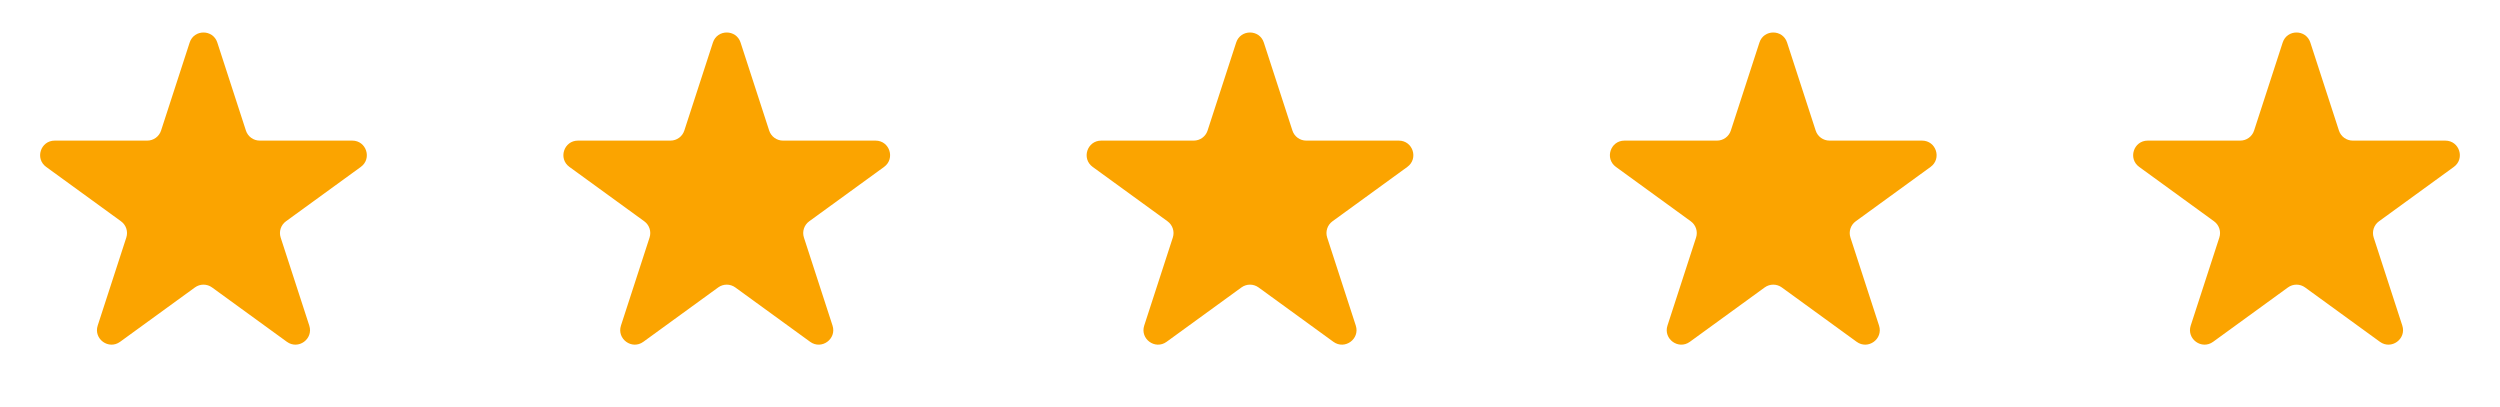
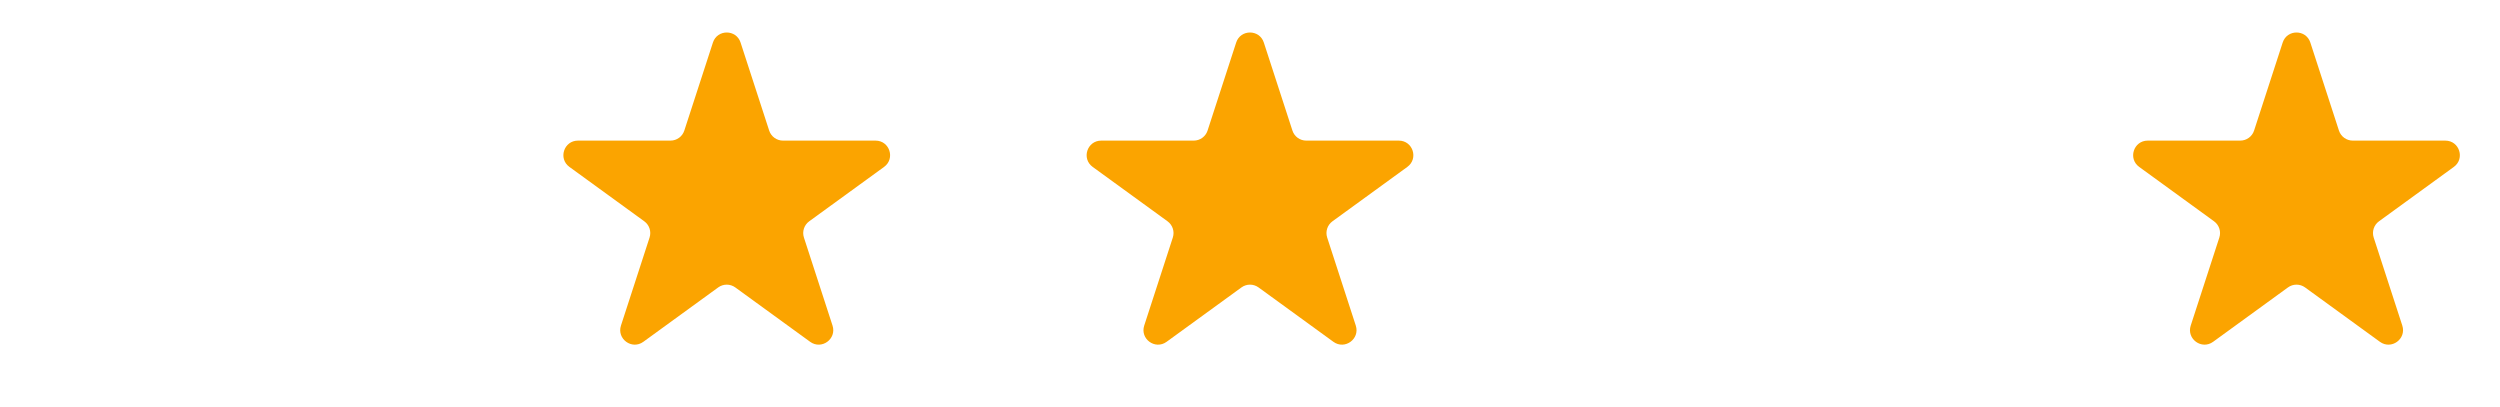
<svg xmlns="http://www.w3.org/2000/svg" width="172" height="28" viewBox="0 0 172 28" fill="none">
-   <path d="M13.049 2.927C13.348 2.006 14.652 2.006 14.951 2.927L16.919 8.983C17.053 9.395 17.436 9.674 17.87 9.674H24.237C25.206 9.674 25.609 10.913 24.825 11.483L19.674 15.225C19.323 15.48 19.176 15.931 19.31 16.343L21.278 22.399C21.577 23.32 20.523 24.087 19.739 23.517L14.588 19.775C14.237 19.52 13.763 19.52 13.412 19.775L8.261 23.517C7.477 24.087 6.423 23.32 6.722 22.399L8.69 16.343C8.824 15.931 8.677 15.48 8.326 15.225L3.175 11.483C2.391 10.913 2.794 9.674 3.763 9.674H10.13C10.563 9.674 10.947 9.395 11.081 8.983L13.049 2.927Z" fill="#FBA400" />
  <path d="M49.049 2.927C49.348 2.006 50.652 2.006 50.951 2.927L52.919 8.983C53.053 9.395 53.437 9.674 53.87 9.674H60.237C61.206 9.674 61.609 10.913 60.825 11.483L55.674 15.225C55.323 15.48 55.176 15.931 55.31 16.343L57.278 22.399C57.577 23.32 56.523 24.087 55.739 23.517L50.588 19.775C50.237 19.52 49.763 19.52 49.412 19.775L44.261 23.517C43.477 24.087 42.423 23.32 42.722 22.399L44.69 16.343C44.824 15.931 44.677 15.48 44.326 15.225L39.175 11.483C38.391 10.913 38.794 9.674 39.763 9.674H46.13C46.563 9.674 46.947 9.395 47.081 8.983L49.049 2.927Z" fill="#FBA400" />
  <path d="M85.049 2.927C85.348 2.006 86.652 2.006 86.951 2.927L88.919 8.983C89.053 9.395 89.436 9.674 89.87 9.674H96.237C97.206 9.674 97.609 10.913 96.825 11.483L91.674 15.225C91.323 15.48 91.176 15.931 91.31 16.343L93.278 22.399C93.577 23.32 92.523 24.087 91.739 23.517L86.588 19.775C86.237 19.52 85.763 19.52 85.412 19.775L80.261 23.517C79.477 24.087 78.423 23.32 78.722 22.399L80.69 16.343C80.824 15.931 80.677 15.48 80.326 15.225L75.175 11.483C74.391 10.913 74.794 9.674 75.763 9.674H82.13C82.564 9.674 82.947 9.395 83.081 8.983L85.049 2.927Z" fill="#FBA400" />
-   <path d="M121.049 2.927C121.348 2.006 122.652 2.006 122.951 2.927L124.919 8.983C125.053 9.395 125.437 9.674 125.87 9.674H132.237C133.206 9.674 133.609 10.913 132.825 11.483L127.674 15.225C127.323 15.48 127.176 15.931 127.31 16.343L129.278 22.399C129.577 23.32 128.523 24.087 127.739 23.517L122.588 19.775C122.237 19.52 121.763 19.52 121.412 19.775L116.261 23.517C115.477 24.087 114.423 23.32 114.722 22.399L116.69 16.343C116.824 15.931 116.677 15.48 116.326 15.225L111.175 11.483C110.391 10.913 110.794 9.674 111.763 9.674H118.13C118.563 9.674 118.947 9.395 119.081 8.983L121.049 2.927Z" fill="#FBA400" />
  <path d="M157.049 2.927C157.348 2.006 158.652 2.006 158.951 2.927L160.919 8.983C161.053 9.395 161.437 9.674 161.87 9.674H168.237C169.206 9.674 169.609 10.913 168.825 11.483L163.674 15.225C163.323 15.48 163.176 15.931 163.31 16.343L165.278 22.399C165.577 23.32 164.523 24.087 163.739 23.517L158.588 19.775C158.237 19.52 157.763 19.52 157.412 19.775L152.261 23.517C151.477 24.087 150.423 23.32 150.722 22.399L152.69 16.343C152.824 15.931 152.677 15.48 152.326 15.225L147.175 11.483C146.391 10.913 146.794 9.674 147.763 9.674H154.13C154.563 9.674 154.947 9.395 155.081 8.983L157.049 2.927Z" fill="#FBA400" />
</svg>